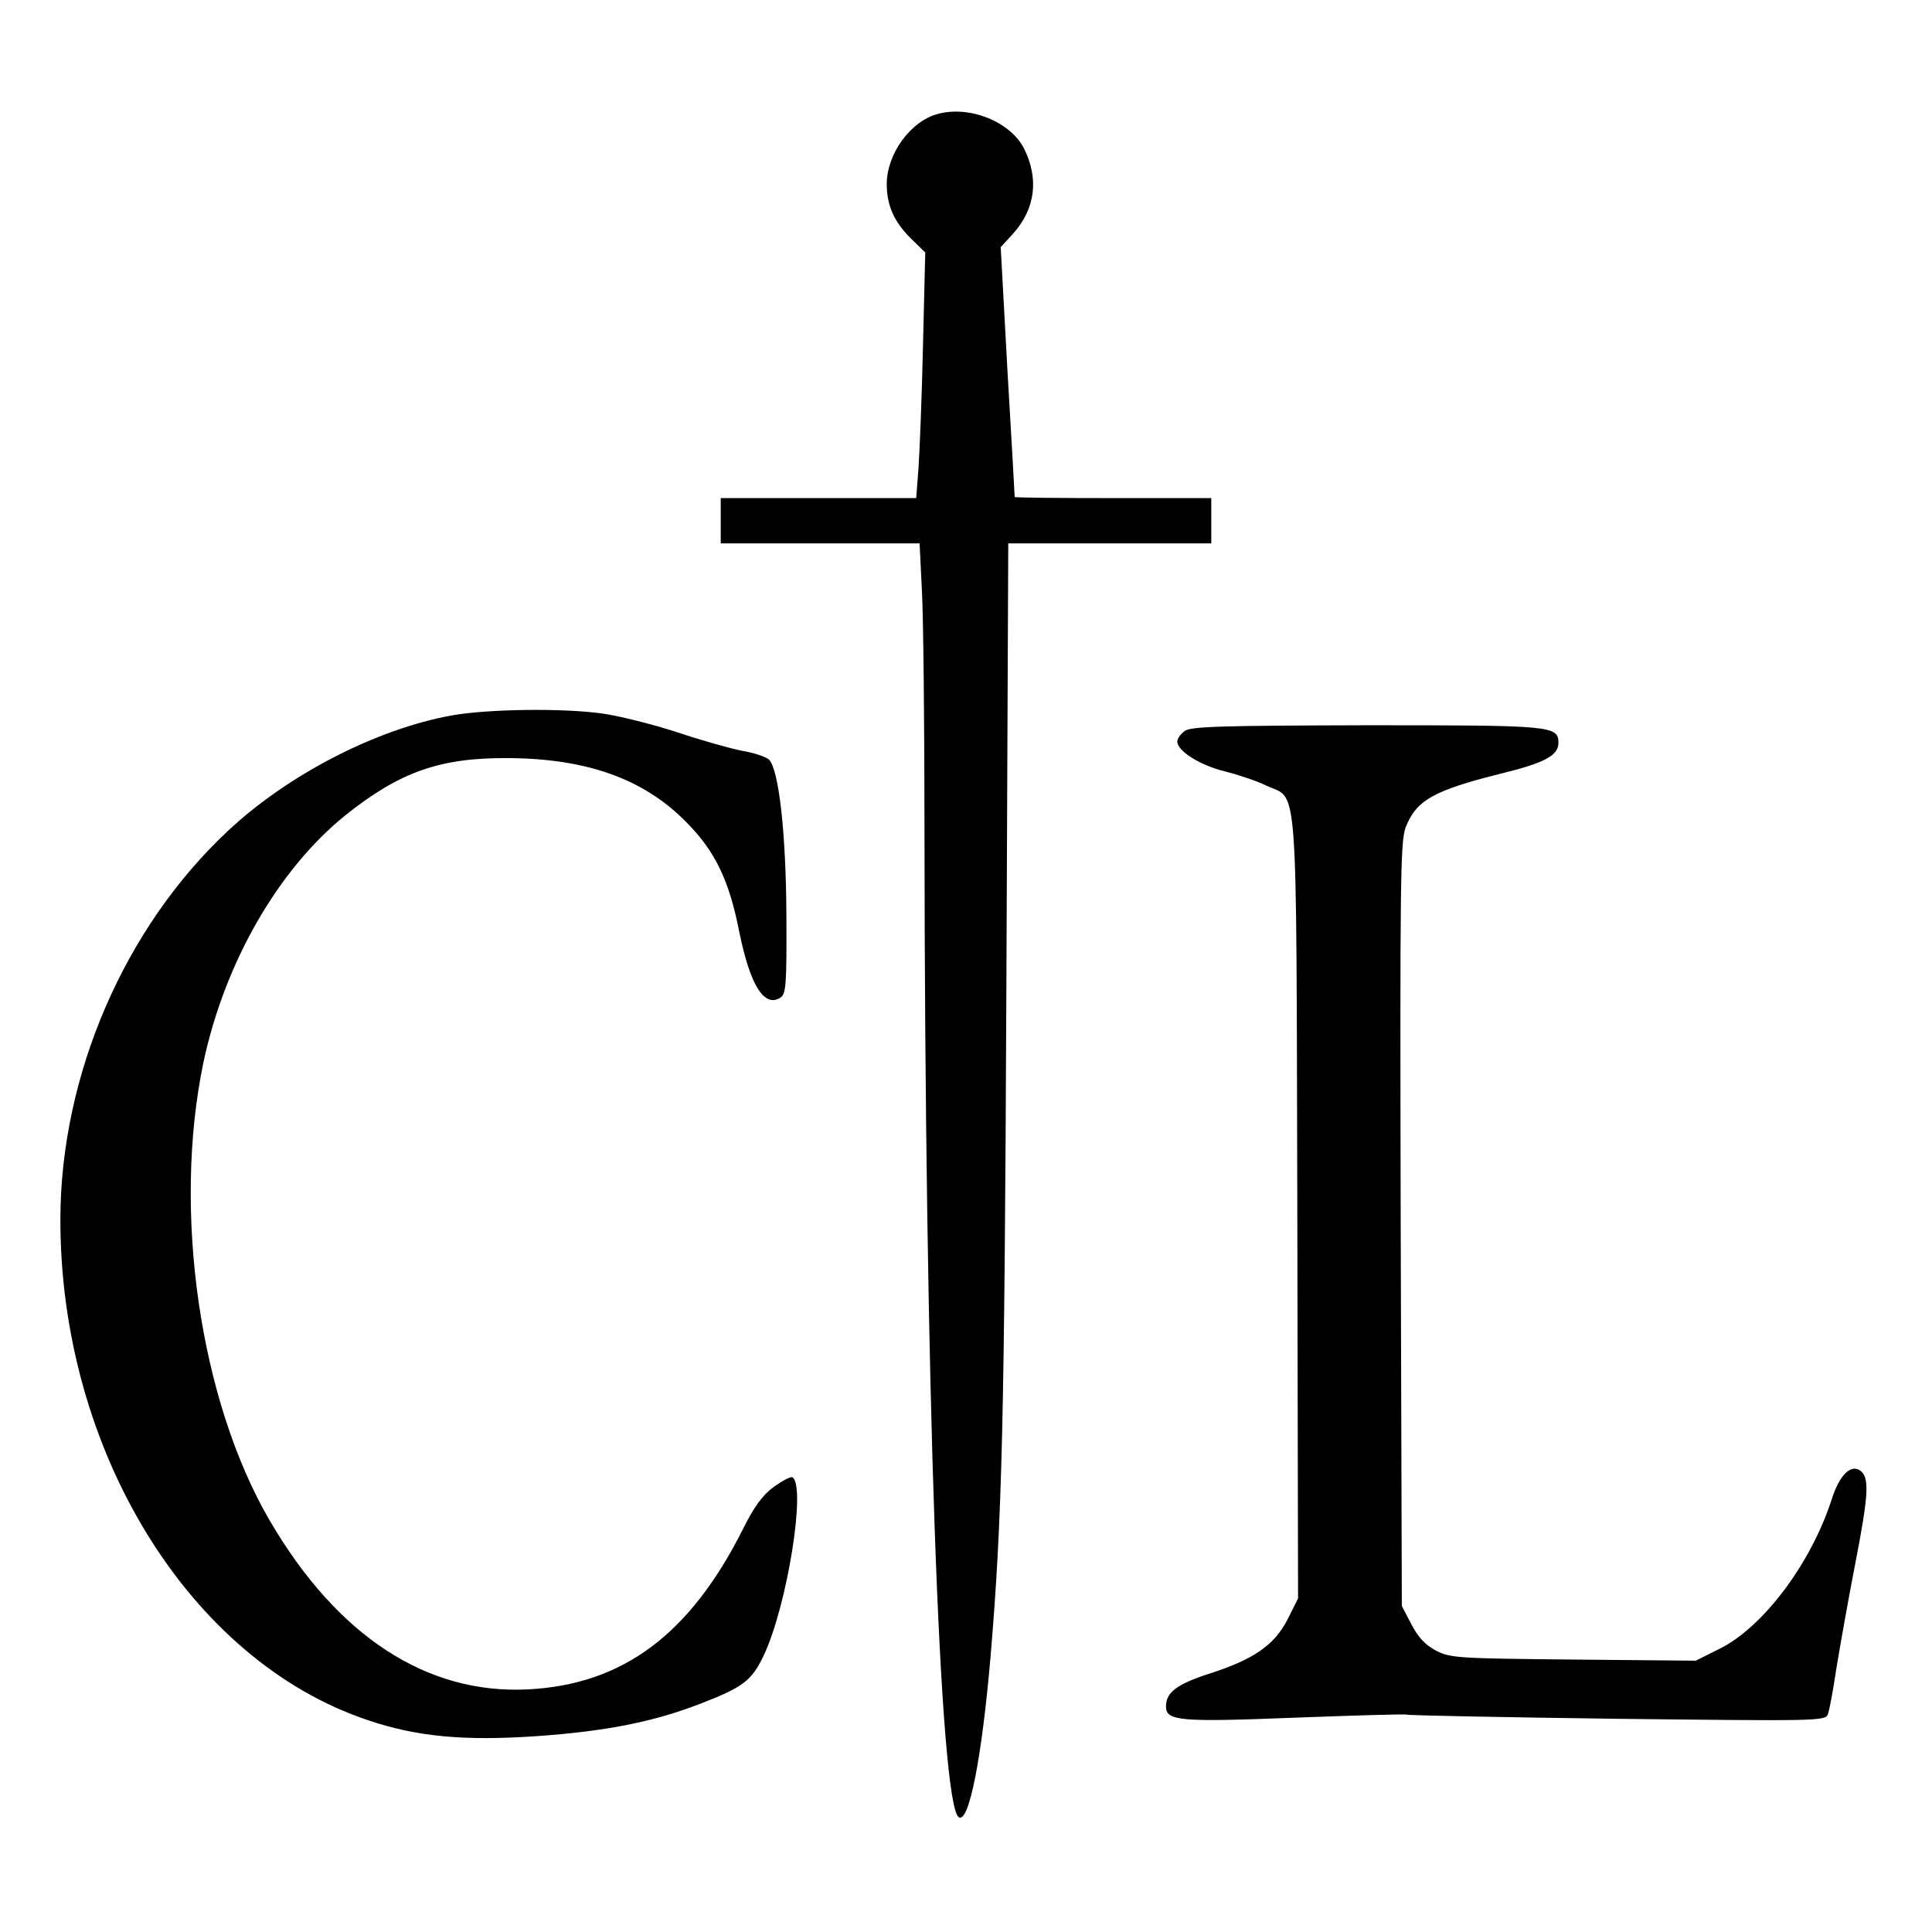
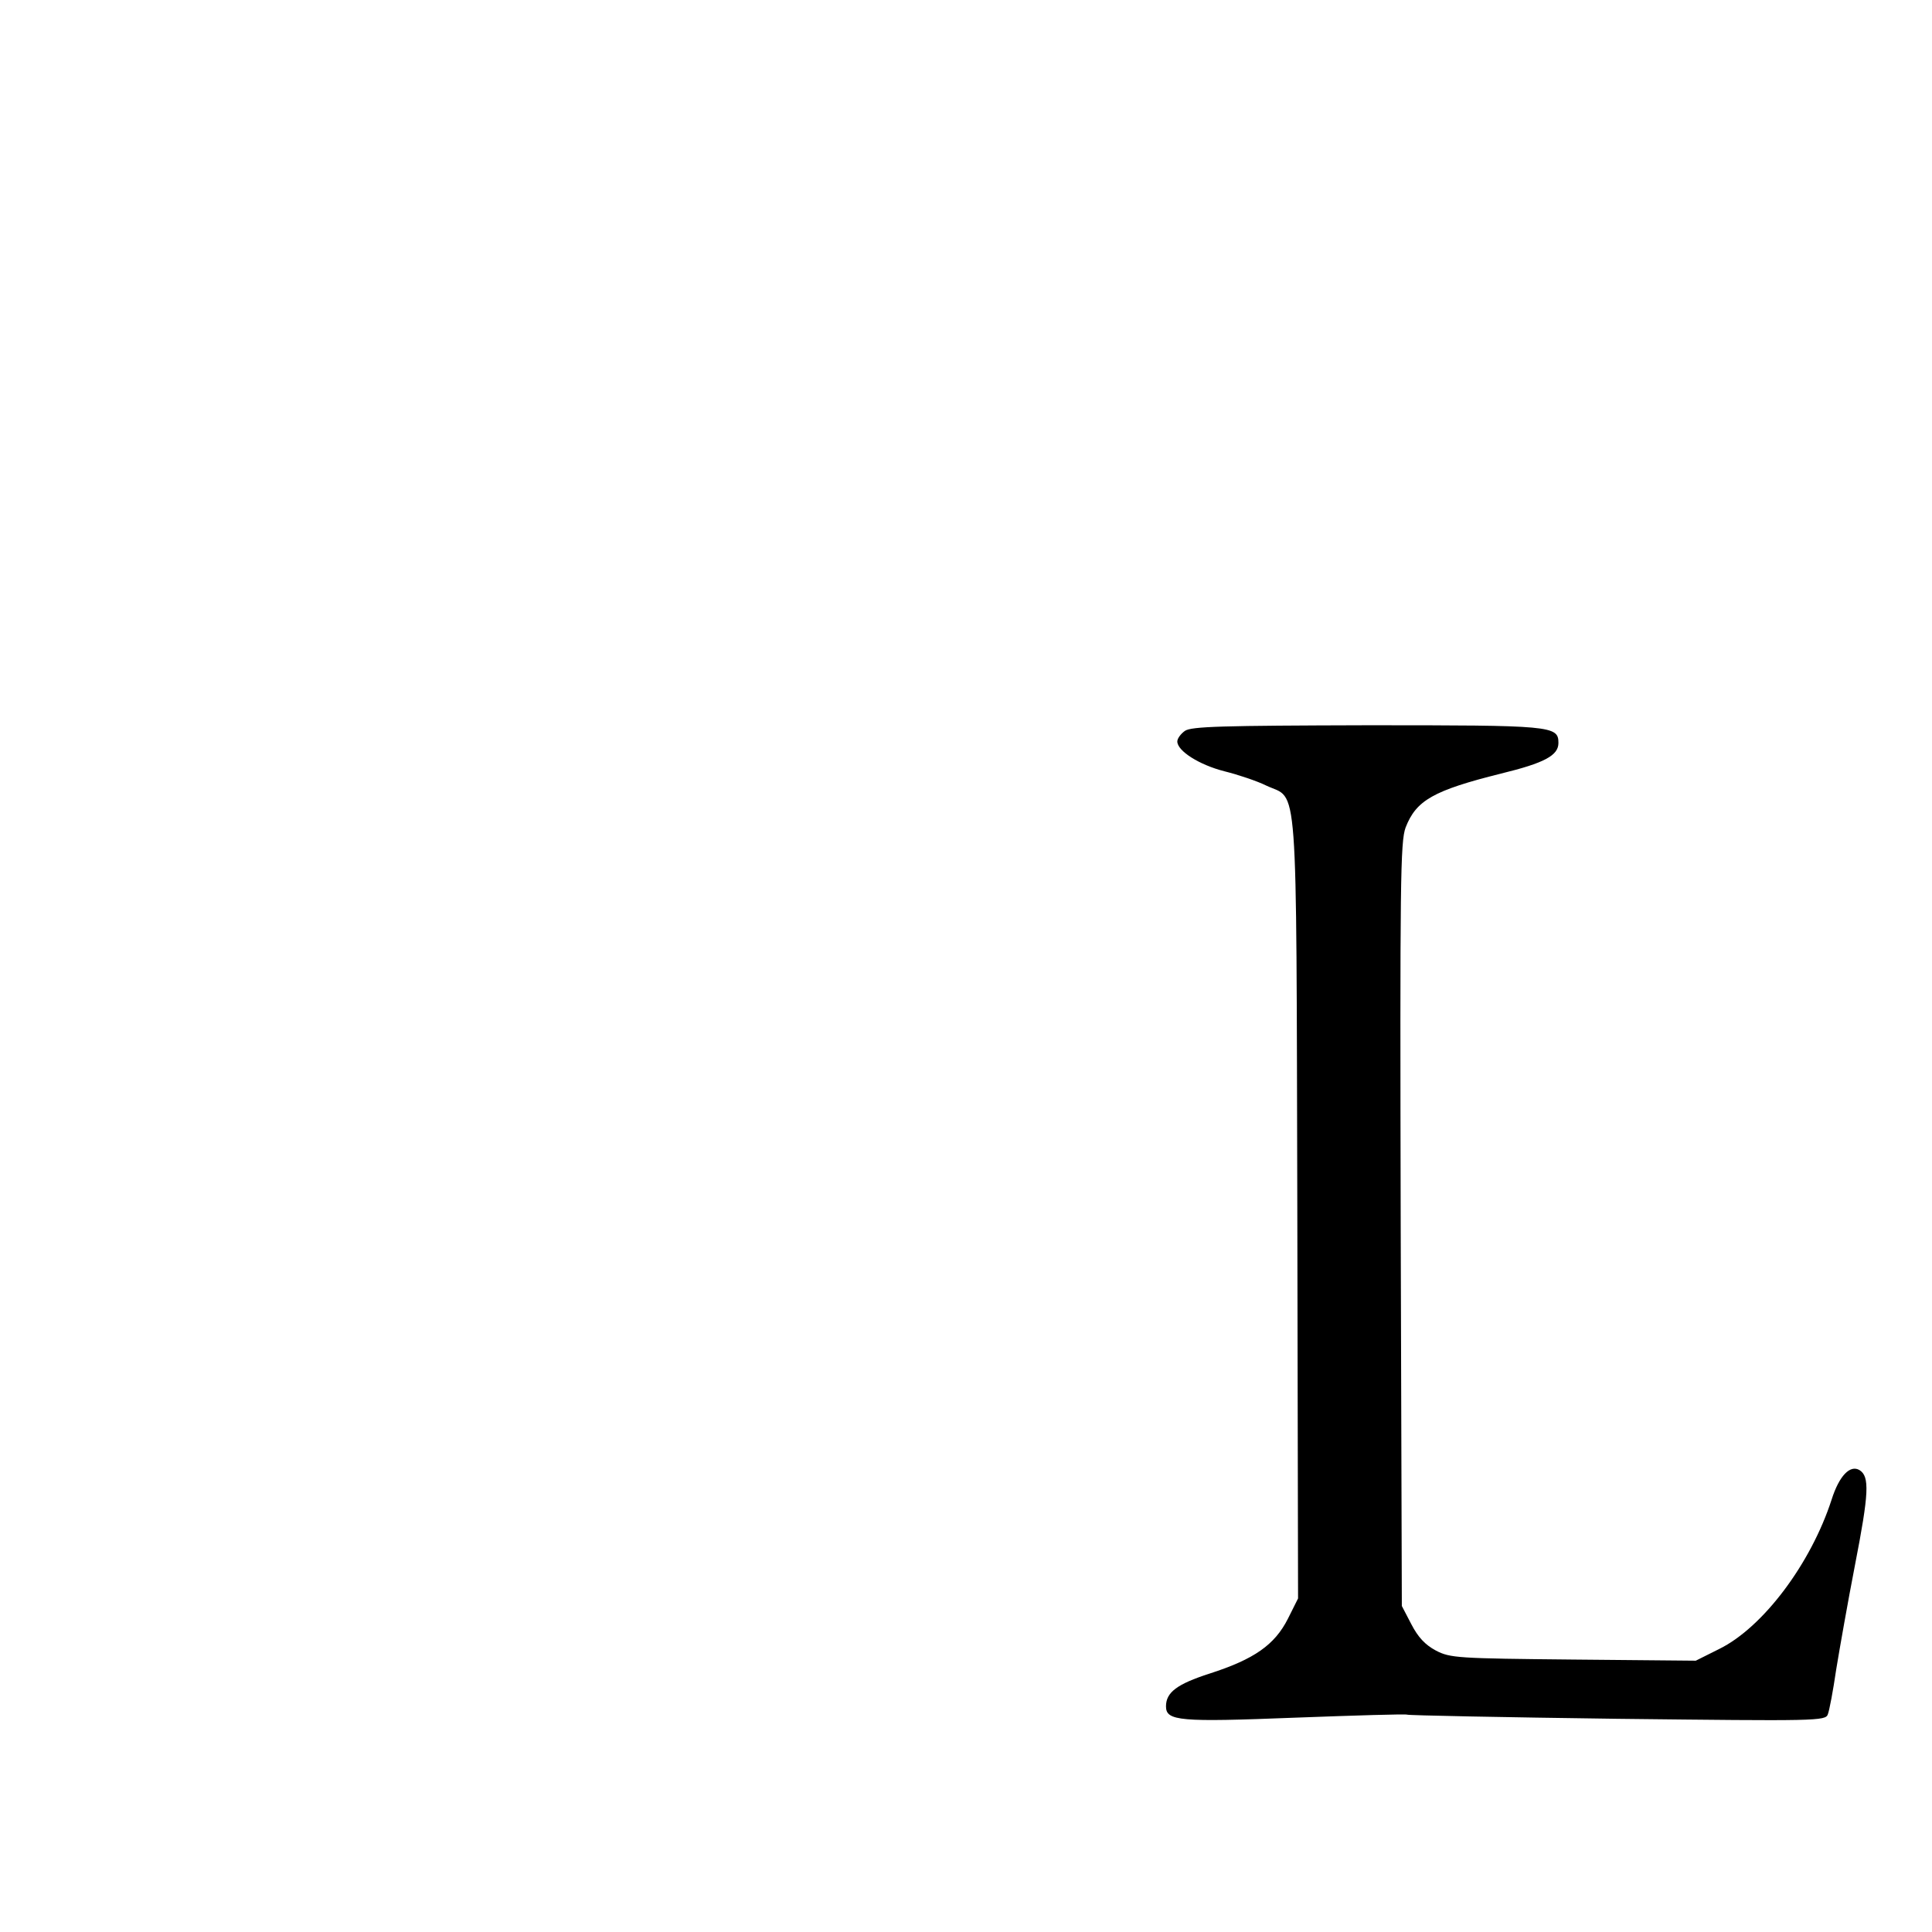
<svg xmlns="http://www.w3.org/2000/svg" version="1.0" width="512pt" height="512pt" viewBox="0 0 512 512" preserveAspectRatio="xMidYMid meet">
  <g transform="translate(0,512) scale(0.1,-0.1)" fill="#000000" stroke="none">
-     <path d="M2485 4818 c-72 -19 -135 -106 -135 -186 0 -57 20 -101 65 -145 l37 -36 -6 -248 c-3 -136 -9 -283 -12 -325 l-6 -78 -259 0 -259 0 0 -60 0 -60 263 0 264 0 6 -122 c4 -66 7 -360 7 -652 1 -1442 40 -2570 91 -2602 27 -16 61 158 84 425 31 366 37 626 42 1774 l5 1177 269 0 269 0 0 60 0 60 -260 0 c-143 0 -260 1 -261 3 0 1 -8 150 -19 332 l-18 330 33 36 c59 66 69 146 28 227 -37 70 -144 113 -228 90z" />
-     <path d="M1197 3224 c-199 -36 -433 -156 -593 -306 -275 -257 -443 -648 -444 -1028 -1 -614 342 -1171 816 -1329 130 -44 256 -55 446 -42 185 13 310 38 434 86 114 44 136 61 168 128 62 131 113 449 76 472 -4 3 -26 -9 -49 -25 -30 -22 -52 -52 -82 -112 -140 -279 -318 -412 -569 -425 -269 -14 -506 141 -685 447 -186 319 -258 820 -176 1214 56 264 198 512 377 656 143 114 249 152 429 151 208 -1 358 -54 470 -166 79 -78 117 -156 144 -294 29 -142 66 -202 109 -175 15 10 17 31 16 220 -1 217 -20 384 -46 411 -8 7 -39 18 -70 23 -31 6 -110 28 -175 50 -65 21 -153 43 -196 49 -106 15 -305 12 -400 -5z" />
    <path d="M3140 3183 c-11 -8 -20 -20 -20 -28 0 -25 58 -62 125 -79 36 -9 87 -26 111 -38 85 -40 79 50 82 -1118 l2 -1036 -27 -54 c-35 -69 -89 -107 -207 -145 -87 -28 -116 -50 -116 -87 0 -39 36 -42 342 -30 160 6 293 10 297 8 3 -2 254 -7 557 -11 529 -6 552 -6 558 12 4 10 14 63 22 118 9 55 31 180 50 278 37 190 39 234 12 251 -25 15 -54 -15 -74 -78 -55 -170 -182 -339 -298 -396 l-62 -31 -325 3 c-306 3 -326 4 -364 24 -28 15 -47 35 -65 70 l-25 48 -3 1011 c-2 909 -1 1014 13 1052 28 72 73 98 253 143 115 28 152 48 152 81 0 46 -17 47 -507 47 -384 -1 -466 -3 -483 -15z" />
  </g>
</svg>